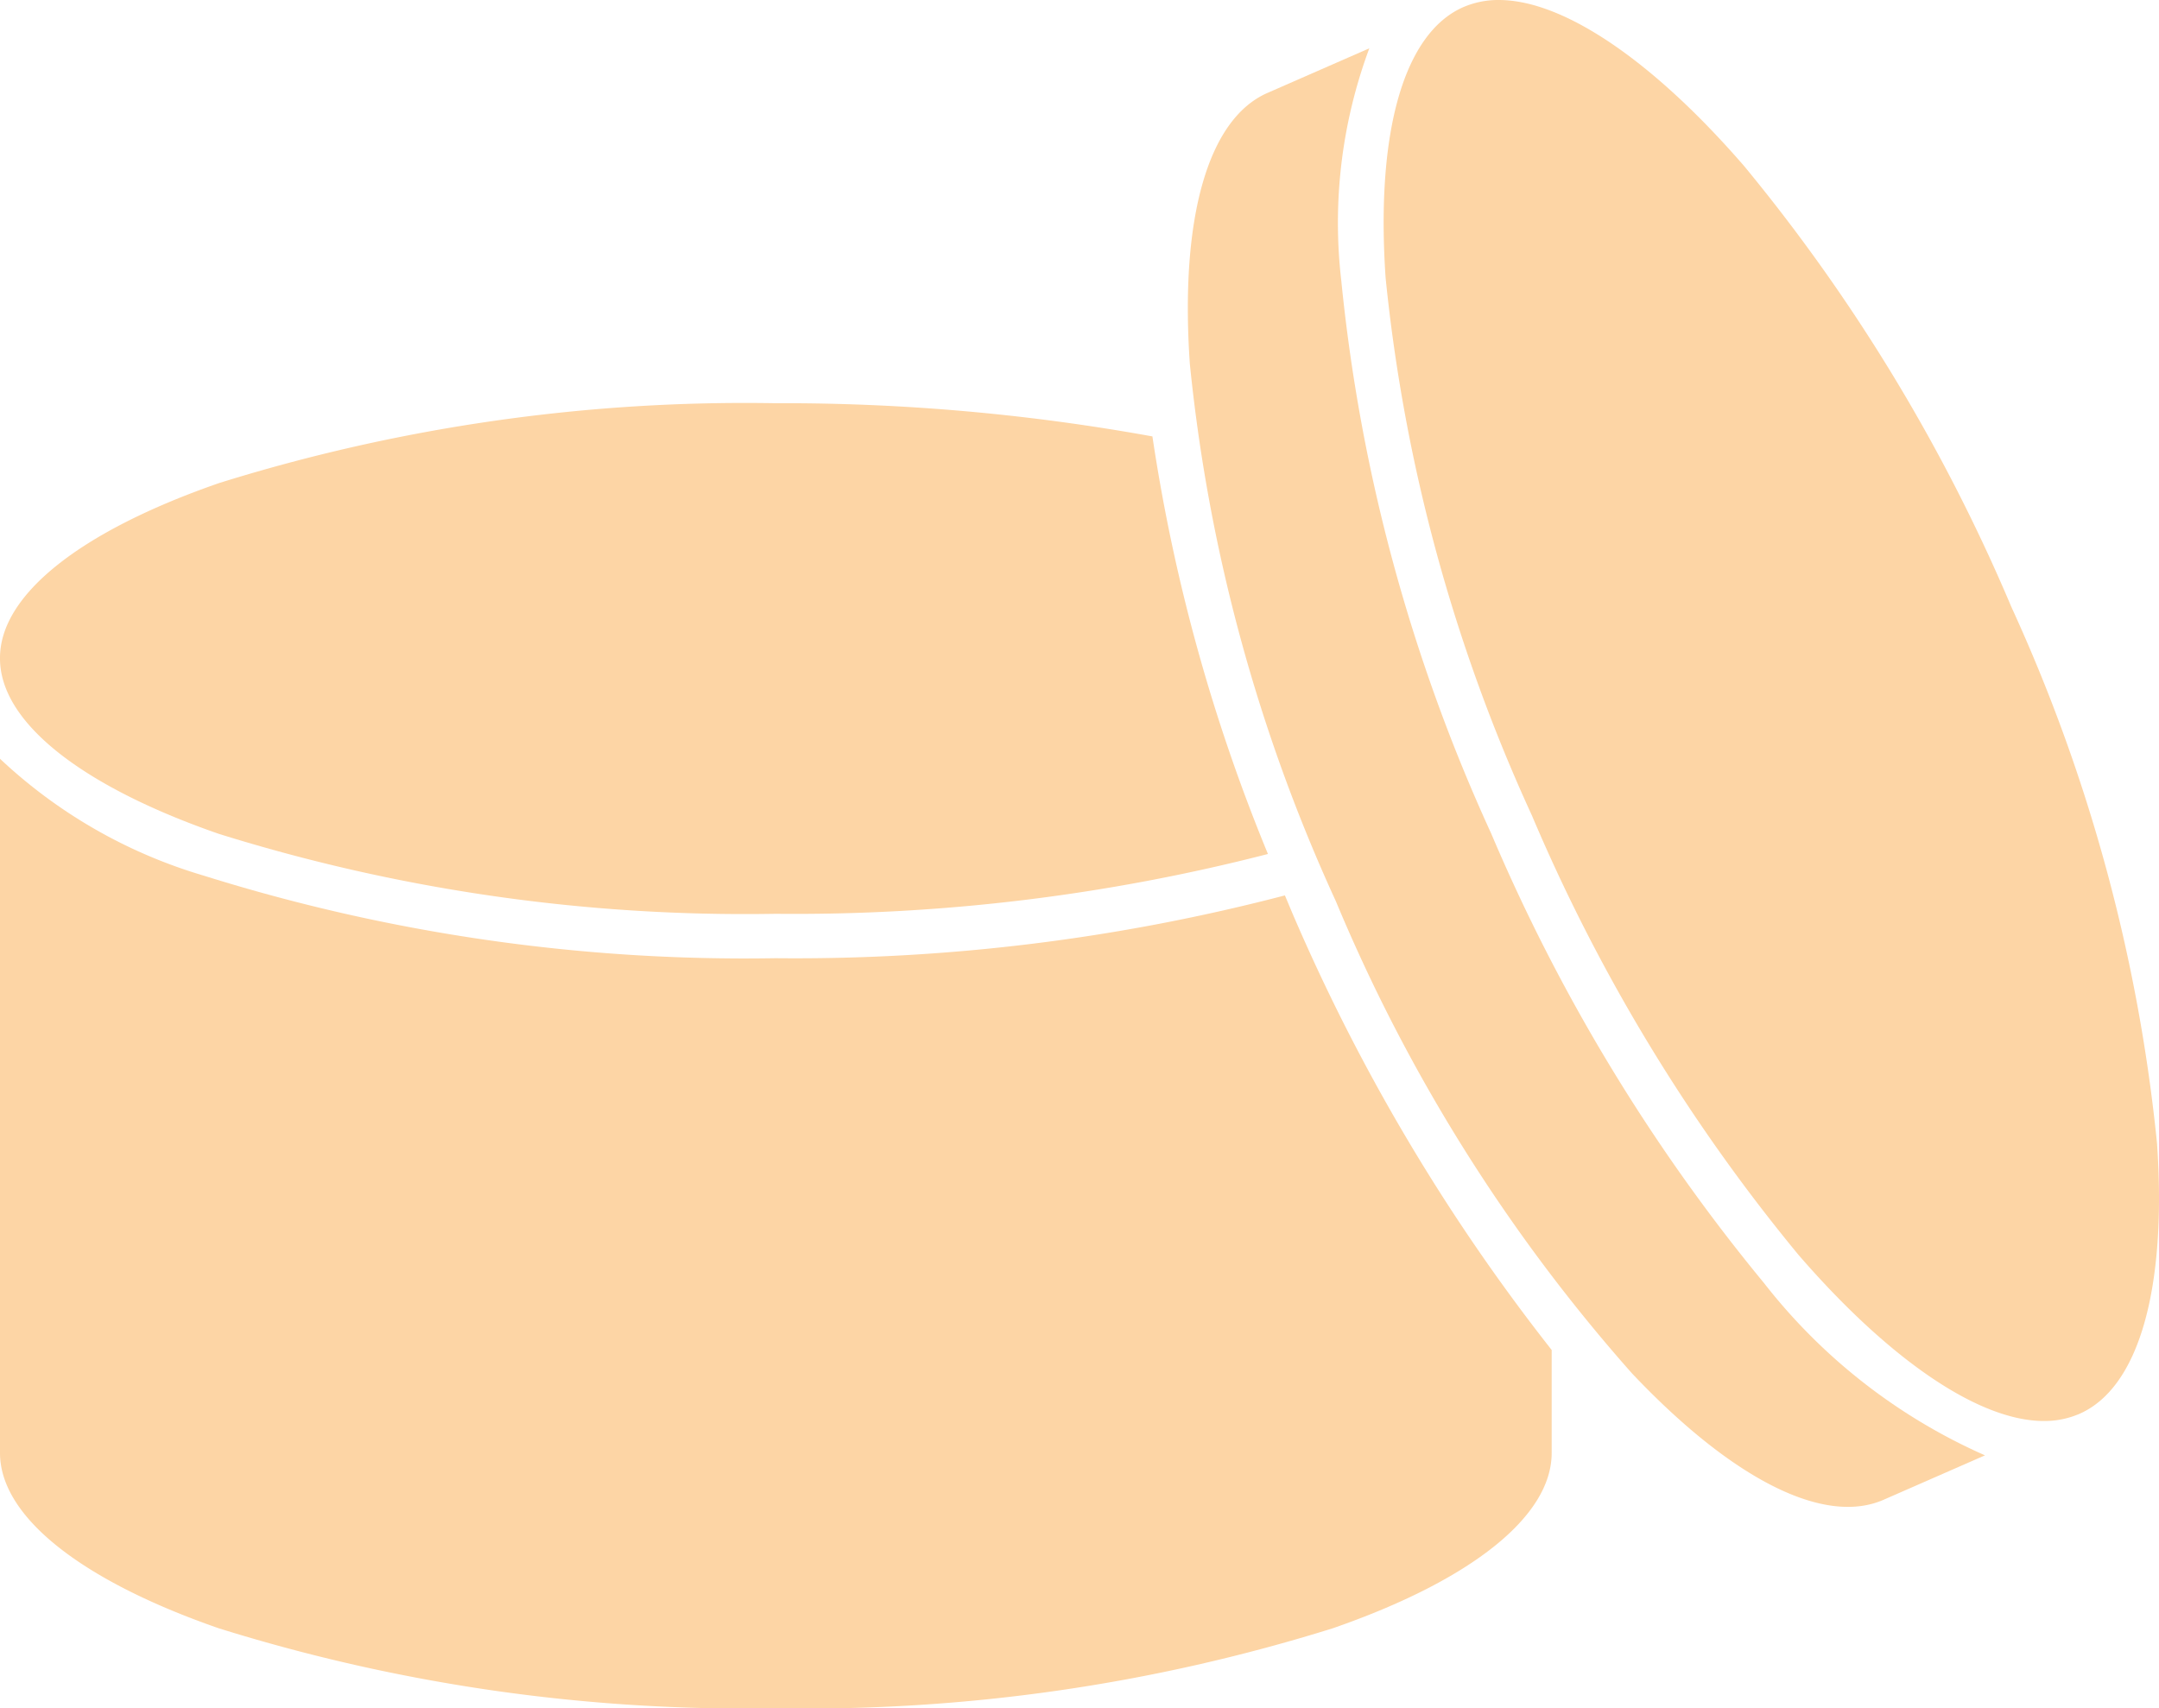
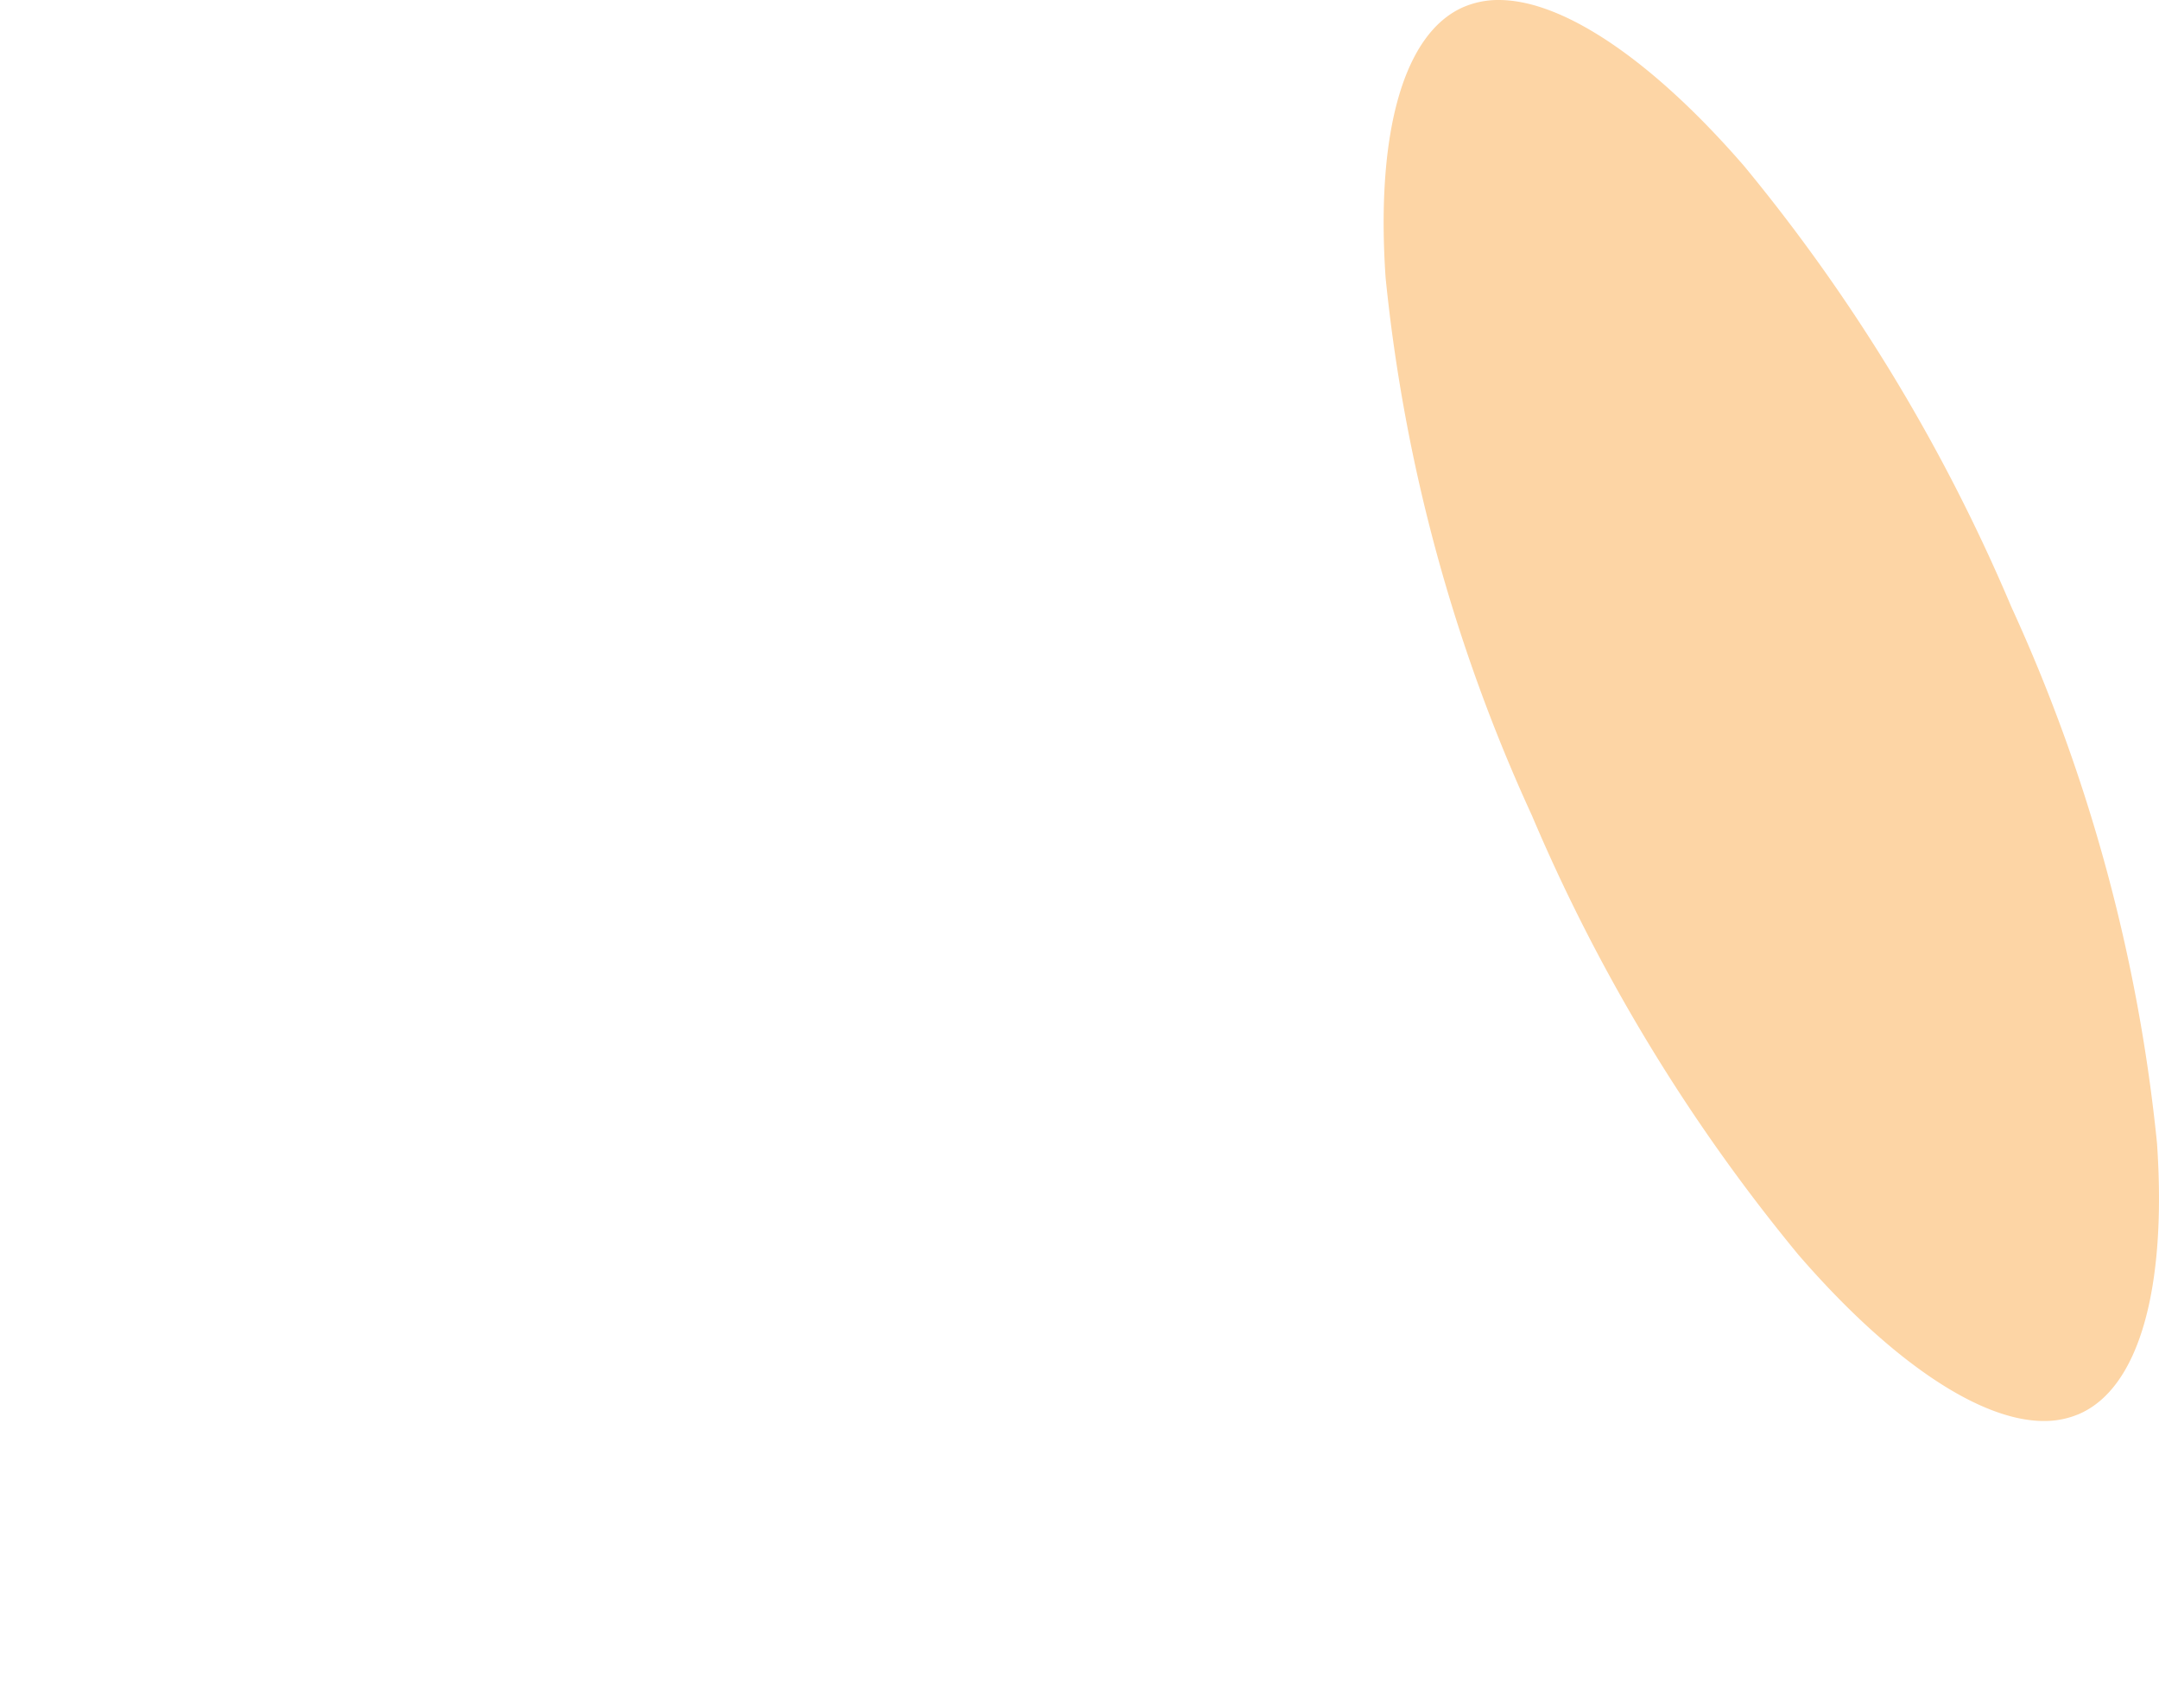
<svg xmlns="http://www.w3.org/2000/svg" id="Groupe_3231" data-name="Groupe 3231" width="44.682" height="35.358" viewBox="0 0 44.682 35.358">
  <defs>
    <clipPath id="clip-path">
      <rect id="Rectangle_399" data-name="Rectangle 399" width="44.682" height="35.358" fill="#fdd5a5" />
    </clipPath>
  </defs>
  <g id="Groupe_3221" data-name="Groupe 3221">
    <g id="Groupe_3220" data-name="Groupe 3220" clip-path="url(#clip-path)">
-       <path id="Tracé_44" data-name="Tracé 44" d="M26.593,185.733a40.071,40.071,0,0,1-10.543,1.3,37.394,37.394,0,0,1-11.83-1.708A10.474,10.474,0,0,1,0,182.905v14.369c0,1.3,1.642,2.626,4.523,3.627a36.506,36.506,0,0,0,11.534,1.657,36.479,36.479,0,0,0,11.53-1.657c2.881-1,4.526-2.323,4.526-3.627v-2.132a40.261,40.261,0,0,1-5.314-8.919c-.071-.163-.137-.326-.207-.489" transform="translate(0 -167.2)" fill="#fdd5a5" />
-       <path id="Tracé_45" data-name="Tracé 45" d="M298.208,37.217a37.851,37.851,0,0,1-5.661-9.325,35.986,35.986,0,0,1-3.1-11.436,10.357,10.357,0,0,1,.58-4.811l-2.109.924c-1.227.537-1.813,2.579-1.606,5.6A35.054,35.054,0,0,0,289.335,29.3a35.057,35.057,0,0,0,6.128,9.771c2.081,2.2,3.978,3.154,5.206,2.617l2.1-.92a11.879,11.879,0,0,1-4.56-3.549" transform="translate(-261.688 -10.645)" fill="#fdd5a5" />
-       <path id="Tracé_46" data-name="Tracé 46" d="M4.522,106.107a36.5,36.5,0,0,0,11.533,1.657,39.286,39.286,0,0,0,10.186-1.238,36.927,36.927,0,0,1-2.391-8.643,42.76,42.76,0,0,0-7.8-.687A36.512,36.512,0,0,0,4.539,98.847C1.659,99.845,0,101.164,0,102.466v.014c0,1.3,1.642,2.626,4.522,3.627" transform="translate(0 -88.85)" fill="#fdd5a5" />
      <path id="Tracé_47" data-name="Tracé 47" d="M346.472,12.535a36.918,36.918,0,0,0-5.514-9.092C339.065,1.255,337.213,0,335.877,0a1.827,1.827,0,0,0-.737.148c-1.227.538-1.813,2.579-1.607,5.6a35.054,35.054,0,0,0,3.027,11.129,36.92,36.92,0,0,0,5.514,9.092c1.893,2.188,3.745,3.443,5.081,3.443a1.827,1.827,0,0,0,.737-.148c1.227-.538,1.813-2.579,1.606-5.6a35.055,35.055,0,0,0-3.027-11.129" transform="translate(-304.857 0)" fill="#fdd5a5" />
      <path id="Tracé_48" data-name="Tracé 48" d="M456.322,366.844h0l-.185-.422Z" transform="translate(-416.971 -334.96)" fill="#fdd5a5" />
    </g>
  </g>
</svg>